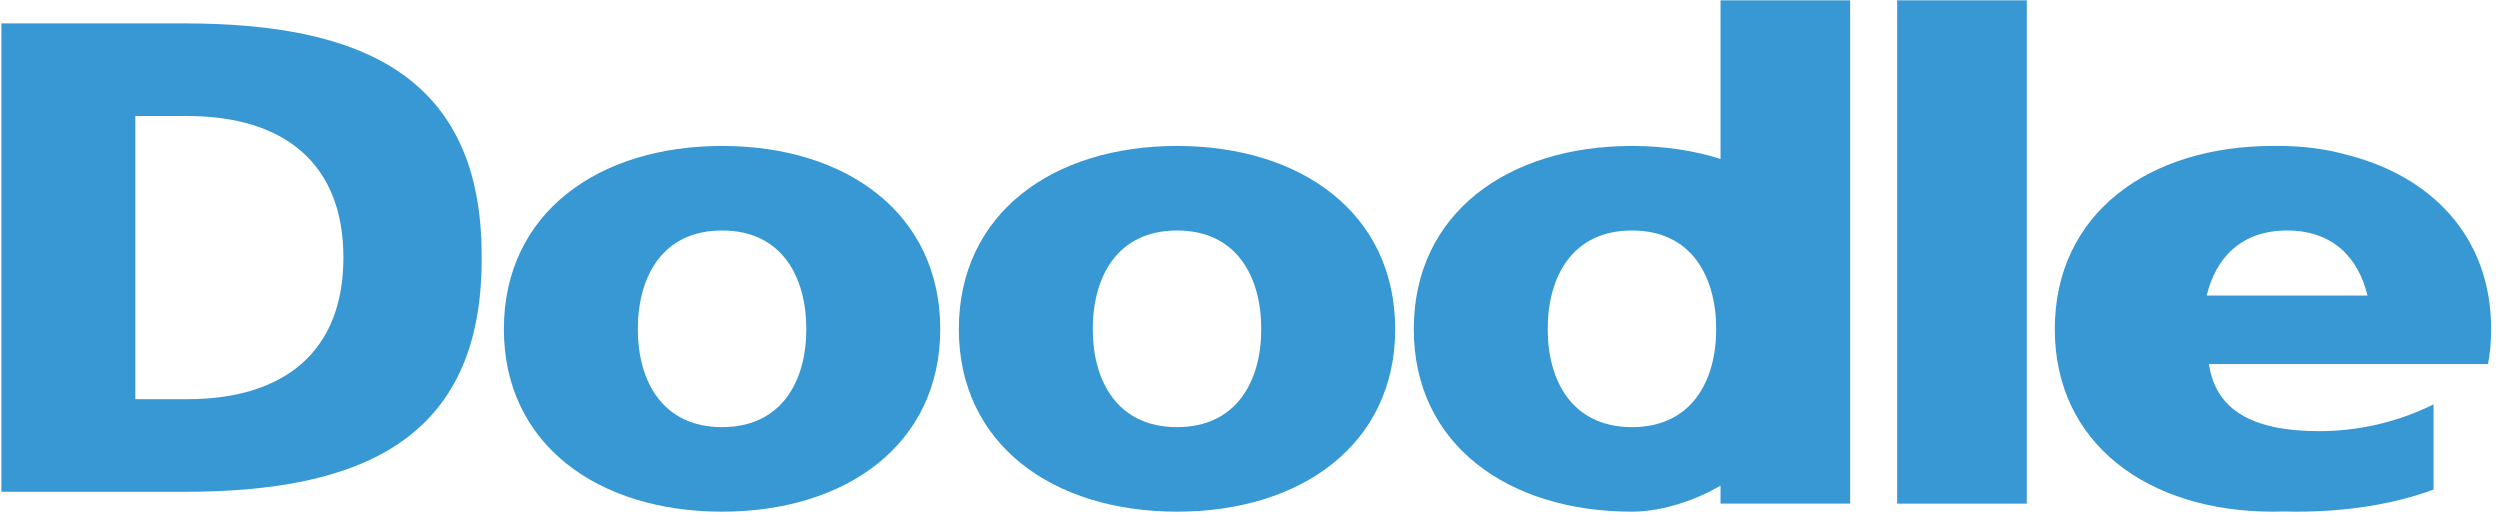
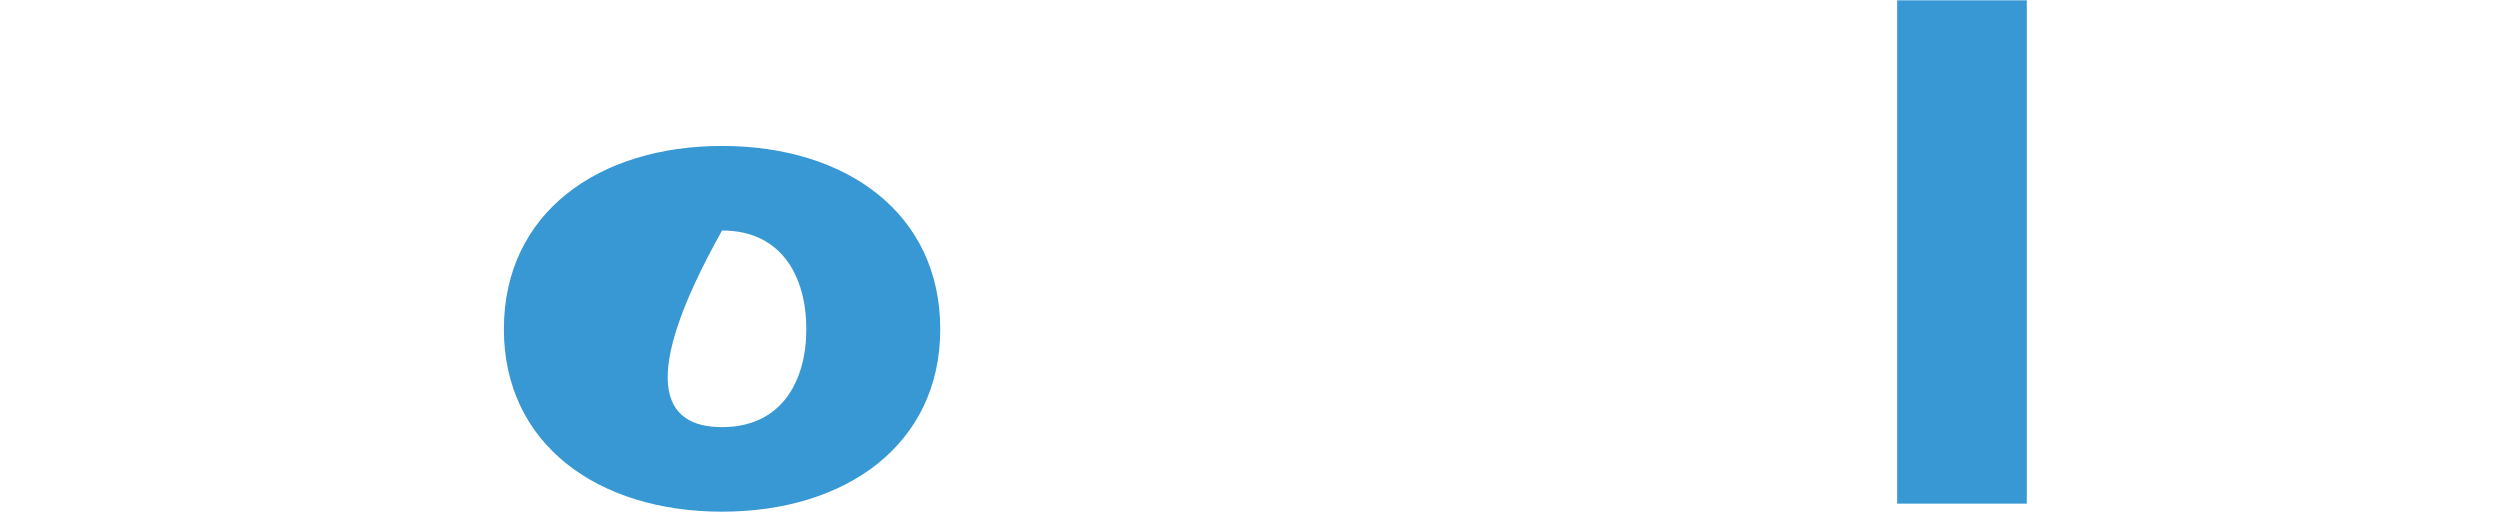
<svg xmlns="http://www.w3.org/2000/svg" width="775px" height="163px" viewBox="0 0 775 163" version="1.1">
  <title>Logo</title>
  <desc>Created with Sketch.</desc>
  <defs />
  <g id="Page-1" stroke="none" stroke-width="1" fill="none" fill-rule="evenodd">
    <g id="Logo" fill="#3798D4">
-       <path d="M156.204,102.038 C156.204,66.045 185.447,45.244 223.84,45.244 C262.233,45.244 291.476,66.045 291.476,102.038 C291.476,137.819 262.233,158.62 223.84,158.62 C185.447,158.62 156.204,137.819 156.204,102.038 Z M249.958,102.038 C249.958,85.809 242.363,71.453 223.84,71.453 C205.317,71.453 197.724,85.809 197.724,102.038 C197.724,118.055 205.317,132.411 223.84,132.411 C242.363,132.411 249.958,118.055 249.958,102.038 Z" id="Fill-1" />
-       <path d="M297.241,102.038 C297.241,66.045 326.484,45.244 364.877,45.244 C403.27,45.244 432.507,66.045 432.507,102.038 C432.507,137.819 403.27,158.62 364.877,158.62 C326.484,158.62 297.241,137.819 297.241,102.038 Z M364.877,71.453 C346.348,71.453 338.76,85.809 338.76,102.038 C338.76,118.055 346.348,132.411 364.877,132.411 C383.4,132.411 390.989,118.055 390.989,102.038 C390.989,85.809 383.4,71.453 364.877,71.453 Z" id="Fill-2" />
-       <path d="M41.949,35.962 L58.016,35.962 C88.375,35.962 106.459,50.936 106.459,79.855 C106.459,108.773 88.375,123.748 58.016,123.748 L41.949,123.748 L41.949,35.962 L41.949,35.962 Z M149.314,79.23 C149.314,23.062 111.366,7.254 57.116,7.254 L0.431,7.254 L0.431,152.461 L57.116,152.461 C111.366,152.461 149.314,136.653 149.314,80.48 C149.314,80.265 149.303,80.065 149.303,79.855 C149.303,79.644 149.314,79.445 149.314,79.23 L149.314,79.23 L149.314,79.23 Z" id="Fill-3" />
+       <path d="M156.204,102.038 C156.204,66.045 185.447,45.244 223.84,45.244 C262.233,45.244 291.476,66.045 291.476,102.038 C291.476,137.819 262.233,158.62 223.84,158.62 C185.447,158.62 156.204,137.819 156.204,102.038 Z M249.958,102.038 C249.958,85.809 242.363,71.453 223.84,71.453 C197.724,118.055 205.317,132.411 223.84,132.411 C242.363,132.411 249.958,118.055 249.958,102.038 Z" id="Fill-1" />
      <polygon id="Fill-4" points="588.127 0.097 628.305 0.097 628.305 156.127 588.127 156.127" />
-       <path d="M505.908,132.411 C487.385,132.411 479.79,118.055 479.79,102.038 C479.79,85.809 487.385,71.453 505.908,71.453 C524.431,71.453 532.019,85.809 532.019,102.038 C532.019,118.055 524.431,132.411 505.908,132.411 L505.908,132.411 L505.908,132.411 Z M533.365,0.097 L533.365,49.284 C525.041,46.627 515.782,45.244 505.908,45.244 C467.516,45.244 438.272,66.045 438.272,102.038 C438.272,137.819 467.516,158.62 505.908,158.62 C515.782,158.62 526.256,154.728 533.365,150.554 L533.365,156.125 L573.544,156.125 L573.544,0.097 L533.365,0.097 L533.365,0.097 Z" id="Fill-5" />
-       <path d="M684.073,91.615 C686.837,80.139 694.601,71.453 708.998,71.453 C723.388,71.453 731.165,80.139 733.923,91.615 L684.073,91.615 L684.073,91.615 Z M726.548,47.744 C720.624,46.135 713.943,45.244 706.404,45.244 C706.119,45.244 705.833,45.26 705.542,45.26 C705.234,45.26 704.931,45.244 704.619,45.244 C666.231,45.244 636.987,66.045 636.987,102.038 C636.987,137.819 666.231,158.62 704.619,158.62 C705.827,158.62 707.02,158.604 708.201,158.564 C709.382,158.604 710.575,158.62 711.768,158.62 C726.724,158.62 741.462,156.546 754.407,151.757 L754.407,125.338 C742.352,131.371 729.851,133.66 718.911,133.66 C713.767,133.66 709.146,133.245 705.069,132.39 C693.546,129.967 686.403,123.909 684.754,112.853 L771.287,112.853 C771.567,111.317 771.798,109.759 771.964,108.161 C772.155,106.175 772.261,104.131 772.261,102.038 C772.261,73.298 753.611,54.257 726.548,47.744 L726.548,47.744 L726.548,47.744 Z" id="Fill-7" />
    </g>
  </g>
  <style data-source="base" class="dblt-ykjmwcnxmi" />
  <style data-source="stylesheet-processor" class="dblt-ykjmwcnxmi" />
</svg>